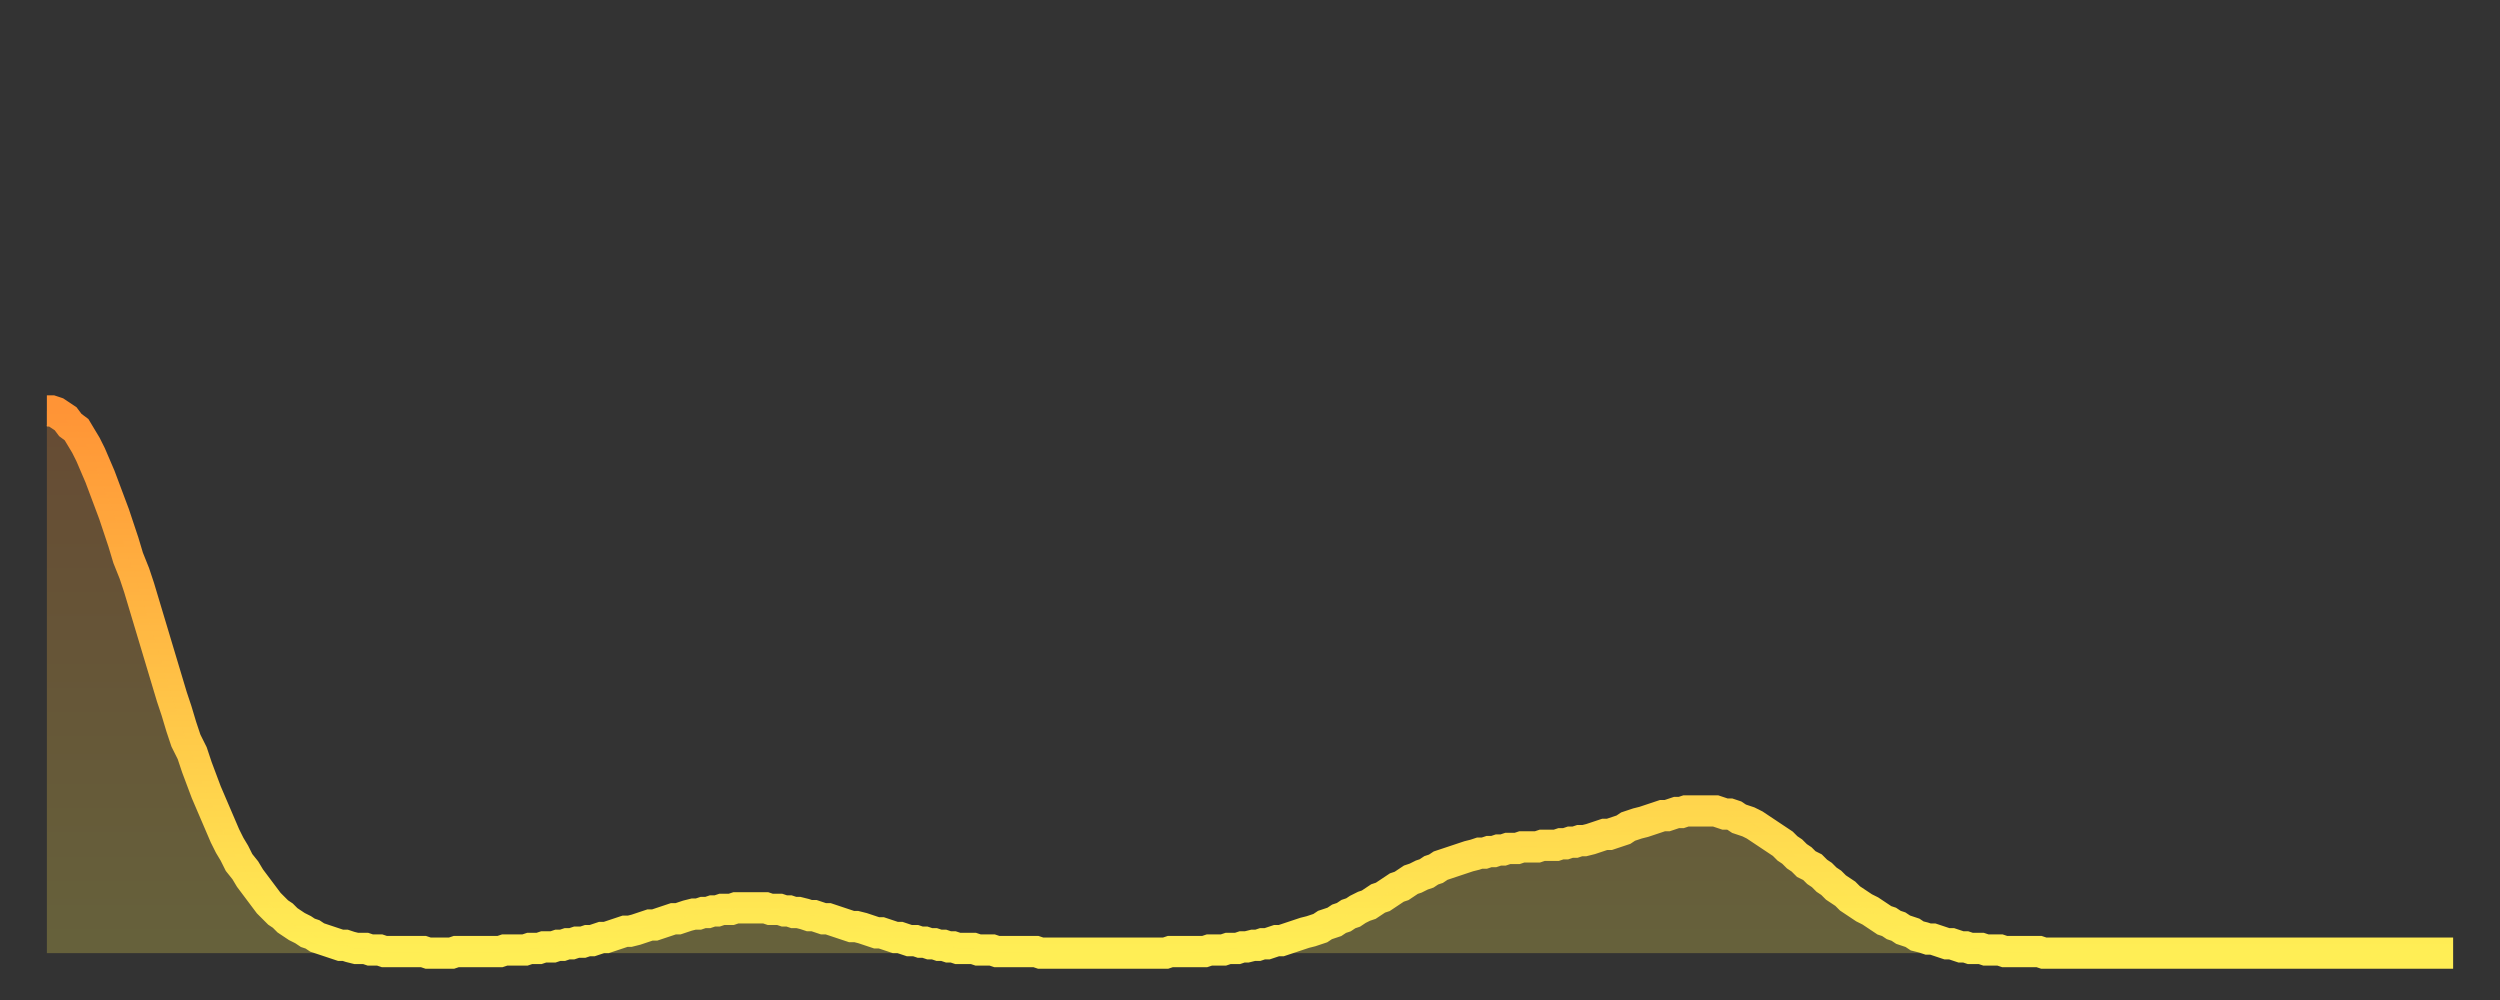
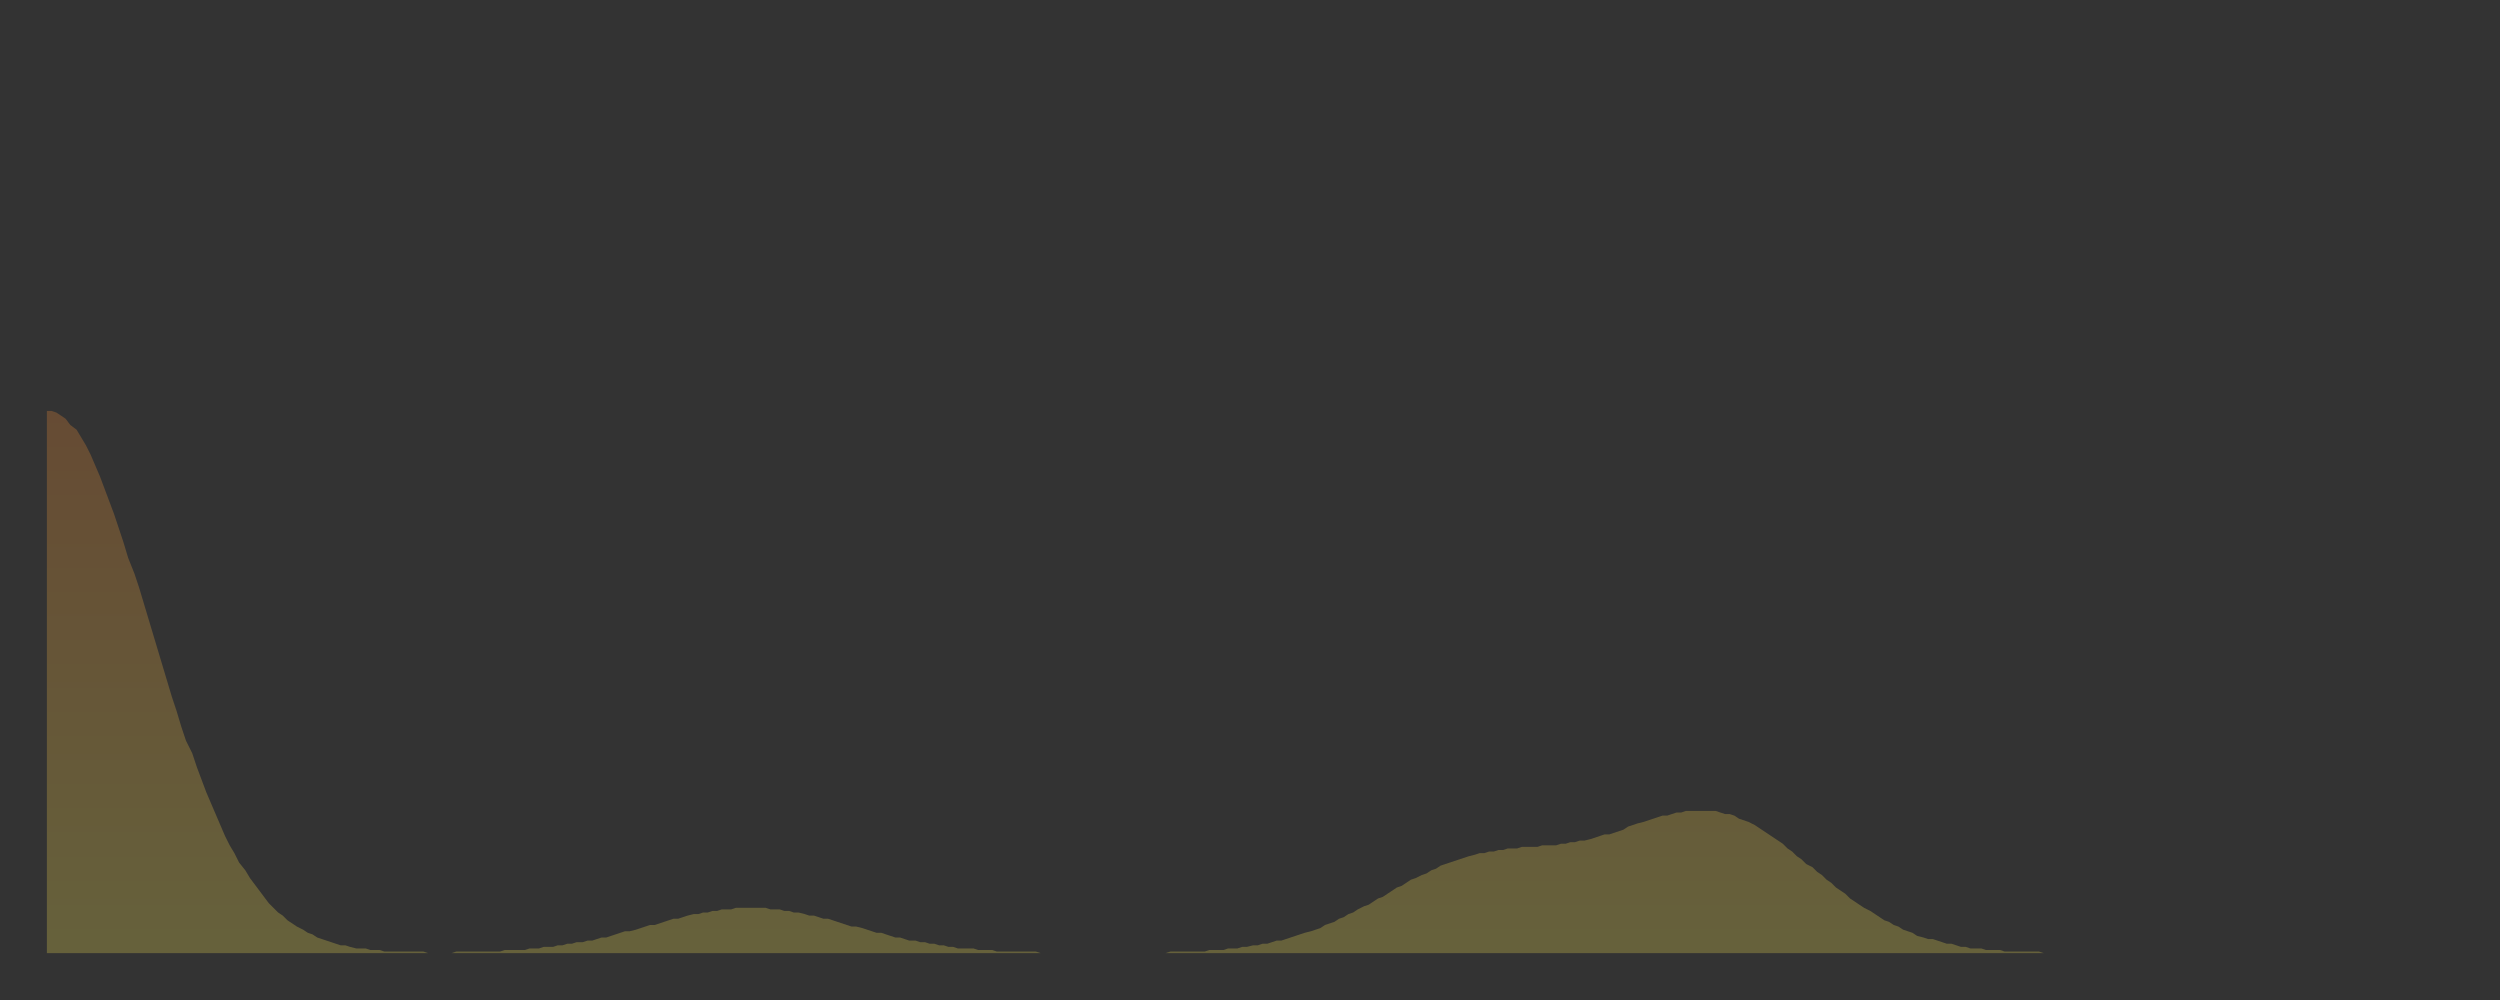
<svg xmlns="http://www.w3.org/2000/svg" baseProfile="full" height="64" version="1.1" width="160">
  <rect width="100%" height="100%" fill="#333333" stroke="none" />
  <defs>
    <linearGradient id="id1287066" x1="0" x2="0" y1="0" y2="1">
      <stop offset="0%" stop-color="#ff9436" />
      <stop offset="50%" stop-color="#ffc146" />
      <stop offset="100%" stop-color="#ffee55" />
    </linearGradient>
  </defs>
  <g transform="translate(3,3)">
    <g>
-       <path d="M 0.0 23.3 0.3 23.3 0.6 23.4 0.9 23.6 1.2 23.8 1.5 24.2 1.9 24.5 2.2 25.0 2.5 25.5 2.8 26.1 3.1 26.8 3.4 27.5 3.7 28.3 4.0 29.1 4.3 29.9 4.6 30.8 4.9 31.7 5.2 32.7 5.6 33.7 5.9 34.6 6.2 35.6 6.5 36.6 6.8 37.6 7.1 38.6 7.4 39.6 7.7 40.6 8.0 41.6 8.3 42.5 8.6 43.5 8.9 44.4 9.3 45.2 9.6 46.1 9.9 46.9 10.2 47.7 10.5 48.4 10.8 49.1 11.1 49.8 11.4 50.5 11.7 51.1 12.0 51.6 12.3 52.2 12.7 52.7 13.0 53.2 13.3 53.6 13.6 54.0 13.9 54.4 14.2 54.8 14.5 55.1 14.8 55.4 15.1 55.6 15.4 55.9 15.7 56.1 16.0 56.3 16.4 56.5 16.7 56.7 17.0 56.8 17.3 57.0 17.6 57.1 17.9 57.2 18.2 57.3 18.5 57.4 18.8 57.5 19.1 57.5 19.4 57.6 19.8 57.7 20.1 57.7 20.4 57.7 20.7 57.8 21.0 57.8 21.3 57.8 21.6 57.9 21.9 57.9 22.2 57.9 22.5 57.9 22.8 57.9 23.1 57.9 23.5 57.9 23.8 57.9 24.1 57.9 24.4 58.0 24.7 58.0 25.0 58.0 25.3 58.0 25.6 58.0 25.9 58.0 26.2 57.9 26.5 57.9 26.8 57.9 27.2 57.9 27.5 57.9 27.8 57.9 28.1 57.9 28.4 57.9 28.7 57.9 29.0 57.9 29.3 57.8 29.6 57.8 29.9 57.8 30.2 57.8 30.6 57.8 30.9 57.7 31.2 57.7 31.5 57.7 31.8 57.6 32.1 57.6 32.4 57.6 32.7 57.5 33.0 57.5 33.3 57.4 33.6 57.4 33.9 57.3 34.3 57.3 34.6 57.2 34.9 57.2 35.2 57.1 35.5 57.0 35.8 57.0 36.1 56.9 36.4 56.8 36.7 56.7 37.0 56.6 37.3 56.6 37.7 56.5 38.0 56.4 38.3 56.3 38.6 56.2 38.9 56.2 39.2 56.1 39.5 56.0 39.8 55.9 40.1 55.8 40.4 55.8 40.7 55.7 41.0 55.6 41.4 55.5 41.7 55.5 42.0 55.4 42.3 55.4 42.6 55.3 42.9 55.3 43.2 55.2 43.5 55.2 43.8 55.2 44.1 55.1 44.4 55.1 44.7 55.1 45.1 55.1 45.4 55.1 45.7 55.1 46.0 55.1 46.3 55.2 46.6 55.2 46.9 55.2 47.2 55.3 47.5 55.3 47.8 55.4 48.1 55.4 48.5 55.5 48.8 55.6 49.1 55.6 49.4 55.7 49.7 55.8 50.0 55.8 50.3 55.9 50.6 56.0 50.9 56.1 51.2 56.2 51.5 56.3 51.8 56.3 52.2 56.4 52.5 56.5 52.8 56.6 53.1 56.7 53.4 56.7 53.7 56.8 54.0 56.9 54.3 57.0 54.6 57.0 54.9 57.1 55.2 57.2 55.6 57.2 55.9 57.3 56.2 57.3 56.5 57.4 56.8 57.4 57.1 57.5 57.4 57.5 57.7 57.6 58.0 57.6 58.3 57.7 58.6 57.7 58.9 57.7 59.3 57.7 59.6 57.8 59.9 57.8 60.2 57.8 60.5 57.8 60.8 57.9 61.1 57.9 61.4 57.9 61.7 57.9 62.0 57.9 62.3 57.9 62.6 57.9 63.0 57.9 63.3 57.9 63.6 58.0 63.9 58.0 64.2 58.0 64.5 58.0 64.8 58.0 65.1 58.0 65.4 58.0 65.7 58.0 66.0 58.0 66.4 58.0 66.7 58.0 67.0 58.0 67.3 58.0 67.6 58.0 67.9 58.0 68.2 58.0 68.5 58.0 68.8 58.0 69.1 58.0 69.4 58.0 69.7 58.0 70.1 58.0 70.4 58.0 70.7 58.0 71.0 58.0 71.3 58.0 71.6 58.0 71.9 57.9 72.2 57.9 72.5 57.9 72.8 57.9 73.1 57.9 73.5 57.9 73.8 57.9 74.1 57.9 74.4 57.8 74.7 57.8 75.0 57.8 75.3 57.8 75.6 57.7 75.9 57.7 76.2 57.7 76.5 57.6 76.8 57.6 77.2 57.5 77.5 57.5 77.8 57.4 78.1 57.4 78.4 57.3 78.7 57.2 79.0 57.2 79.3 57.1 79.6 57.0 79.9 56.9 80.2 56.8 80.5 56.7 80.9 56.6 81.2 56.5 81.5 56.4 81.8 56.2 82.1 56.1 82.4 56.0 82.7 55.8 83.0 55.7 83.3 55.5 83.6 55.4 83.9 55.2 84.3 55.0 84.6 54.9 84.9 54.7 85.2 54.5 85.5 54.4 85.8 54.2 86.1 54.0 86.4 53.8 86.7 53.7 87.0 53.5 87.3 53.3 87.6 53.2 88.0 53.0 88.3 52.9 88.6 52.7 88.9 52.6 89.2 52.4 89.5 52.3 89.8 52.2 90.1 52.1 90.4 52.0 90.7 51.9 91.0 51.8 91.4 51.7 91.7 51.6 92.0 51.6 92.3 51.5 92.6 51.5 92.9 51.4 93.2 51.4 93.5 51.3 93.8 51.3 94.1 51.3 94.4 51.2 94.7 51.2 95.1 51.2 95.4 51.2 95.7 51.1 96.0 51.1 96.3 51.1 96.6 51.1 96.9 51.0 97.2 51.0 97.5 50.9 97.8 50.9 98.1 50.8 98.4 50.8 98.8 50.7 99.1 50.6 99.4 50.5 99.7 50.4 100.0 50.4 100.3 50.3 100.6 50.2 100.9 50.1 101.2 49.9 101.5 49.8 101.8 49.7 102.2 49.6 102.5 49.5 102.8 49.4 103.1 49.3 103.4 49.2 103.7 49.2 104.0 49.1 104.3 49.0 104.6 49.0 104.9 48.9 105.2 48.9 105.5 48.9 105.9 48.9 106.2 48.9 106.5 48.9 106.8 48.9 107.1 49.0 107.4 49.1 107.7 49.1 108.0 49.2 108.3 49.4 108.6 49.5 108.9 49.6 109.3 49.8 109.6 50.0 109.9 50.2 110.2 50.4 110.5 50.6 110.8 50.8 111.1 51.0 111.4 51.3 111.7 51.5 112.0 51.8 112.3 52.0 112.6 52.3 113.0 52.5 113.3 52.8 113.6 53.0 113.9 53.3 114.2 53.5 114.5 53.8 114.8 54.0 115.1 54.2 115.4 54.5 115.7 54.7 116.0 54.9 116.3 55.1 116.7 55.3 117.0 55.5 117.3 55.7 117.6 55.9 117.9 56.0 118.2 56.2 118.5 56.3 118.8 56.5 119.1 56.6 119.4 56.7 119.7 56.9 120.1 57.0 120.4 57.1 120.7 57.1 121.0 57.2 121.3 57.3 121.6 57.4 121.9 57.4 122.2 57.5 122.5 57.6 122.8 57.6 123.1 57.7 123.4 57.7 123.8 57.7 124.1 57.8 124.4 57.8 124.7 57.8 125.0 57.8 125.3 57.9 125.6 57.9 125.9 57.9 126.2 57.9 126.5 57.9 126.8 57.9 127.2 57.9 127.5 57.9 127.8 58.0 128.1 58.0 128.4 58.0 128.7 58.0 129.0 58.0 129.3 58.0 129.6 58.0 129.9 58.0 130.2 58.0 130.5 58.0 130.9 58.0 131.2 58.0 131.5 58.0 131.8 58.0 132.1 58.0 132.4 58.0 132.7 58.0 133.0 58.0 133.3 58.0 133.6 58.0 133.9 58.0 134.2 58.0 134.6 58.0 134.9 58.0 135.2 58.0 135.5 58.0 135.8 58.0 136.1 58.0 136.4 58.0 136.7 58.0 137.0 58.0 137.3 58.0 137.6 58.0 138.0 58.0 138.3 58.0 138.6 58.0 138.9 58.0 139.2 58.0 139.5 58.0 139.8 58.0 140.1 58.0 140.4 58.0 140.7 58.0 141.0 58.0 141.3 58.0 141.7 58.0 142.0 58.0 142.3 58.0 142.6 58.0 142.9 58.0 143.2 58.0 143.5 58.0 143.8 58.0 144.1 58.0 144.4 58.0 144.7 58.0 145.1 58.0 145.4 58.0 145.7 58.0 146.0 58.0 146.3 58.0 146.6 58.0 146.9 58.0 147.2 58.0 147.5 58.0 147.8 58.0 148.1 58.0 148.4 58.0 148.8 58.0 149.1 58.0 149.4 58.0 149.7 58.0 150.0 58.0 150.3 58.0 150.6 58.0 150.9 58.0 151.2 58.0 151.5 58.0 151.8 58.0 152.1 58.0 152.5 58.0 152.8 58.0 153.1 58.0 153.4 58.0 153.7 58.0 154.0 58.0" fill="none" id="graph-curve" opacity="1" stroke="url(#id1287066)" stroke-width="2" />
      <path d="M 0 58 L 0.0 23.3 0.3 23.3 0.6 23.4 0.9 23.6 1.2 23.8 1.5 24.2 1.9 24.5 2.2 25.0 2.5 25.5 2.8 26.1 3.1 26.8 3.4 27.5 3.7 28.3 4.0 29.1 4.3 29.9 4.6 30.8 4.9 31.7 5.2 32.7 5.6 33.7 5.9 34.6 6.2 35.6 6.5 36.6 6.8 37.6 7.1 38.6 7.4 39.6 7.7 40.6 8.0 41.6 8.3 42.5 8.6 43.5 8.9 44.4 9.3 45.2 9.6 46.1 9.9 46.9 10.2 47.7 10.5 48.4 10.8 49.1 11.1 49.8 11.4 50.5 11.7 51.1 12.0 51.6 12.3 52.2 12.7 52.7 13.0 53.2 13.3 53.6 13.6 54.0 13.9 54.4 14.2 54.8 14.5 55.1 14.8 55.4 15.1 55.6 15.4 55.9 15.7 56.1 16.0 56.3 16.4 56.5 16.7 56.7 17.0 56.8 17.3 57.0 17.6 57.1 17.9 57.2 18.2 57.3 18.5 57.4 18.8 57.5 19.1 57.5 19.4 57.6 19.8 57.7 20.1 57.7 20.4 57.7 20.7 57.8 21.0 57.8 21.3 57.8 21.6 57.9 21.9 57.9 22.2 57.9 22.5 57.9 22.8 57.9 23.1 57.9 23.5 57.9 23.8 57.9 24.1 57.9 24.4 58.0 24.7 58.0 25.0 58.0 25.3 58.0 25.6 58.0 25.9 58.0 26.2 57.9 26.5 57.9 26.8 57.9 27.2 57.9 27.5 57.9 27.8 57.9 28.1 57.9 28.4 57.9 28.7 57.9 29.0 57.9 29.3 57.8 29.6 57.8 29.9 57.8 30.2 57.8 30.6 57.8 30.9 57.7 31.2 57.7 31.5 57.7 31.8 57.6 32.1 57.6 32.4 57.6 32.7 57.5 33.0 57.5 33.3 57.4 33.6 57.4 33.9 57.3 34.3 57.3 34.6 57.2 34.9 57.2 35.2 57.1 35.5 57.0 35.8 57.0 36.1 56.9 36.4 56.8 36.7 56.7 37.0 56.6 37.3 56.6 37.7 56.5 38.0 56.4 38.3 56.3 38.6 56.2 38.9 56.2 39.2 56.1 39.5 56.0 39.8 55.9 40.1 55.8 40.4 55.8 40.7 55.7 41.0 55.6 41.4 55.5 41.7 55.5 42.0 55.4 42.3 55.4 42.6 55.3 42.9 55.3 43.2 55.2 43.5 55.2 43.8 55.2 44.1 55.1 44.4 55.1 44.7 55.1 45.1 55.1 45.4 55.1 45.7 55.1 46.0 55.1 46.3 55.2 46.6 55.2 46.9 55.2 47.2 55.3 47.5 55.3 47.8 55.4 48.1 55.4 48.5 55.5 48.8 55.6 49.1 55.6 49.4 55.7 49.7 55.8 50.0 55.8 50.3 55.9 50.6 56.0 50.9 56.1 51.2 56.2 51.5 56.3 51.8 56.3 52.2 56.4 52.5 56.5 52.8 56.6 53.1 56.7 53.4 56.7 53.7 56.8 54.0 56.9 54.3 57.0 54.6 57.0 54.9 57.1 55.2 57.2 55.6 57.2 55.9 57.3 56.2 57.3 56.5 57.4 56.8 57.4 57.1 57.5 57.4 57.5 57.7 57.6 58.0 57.6 58.3 57.7 58.6 57.7 58.9 57.7 59.3 57.7 59.6 57.8 59.9 57.8 60.2 57.8 60.5 57.8 60.8 57.9 61.1 57.9 61.4 57.9 61.7 57.9 62.0 57.9 62.3 57.9 62.6 57.9 63.0 57.9 63.3 57.9 63.6 58.0 63.9 58.0 64.2 58.0 64.5 58.0 64.8 58.0 65.1 58.0 65.4 58.0 65.7 58.0 66.0 58.0 66.4 58.0 66.7 58.0 67.0 58.0 67.3 58.0 67.6 58.0 67.9 58.0 68.2 58.0 68.5 58.0 68.8 58.0 69.1 58.0 69.4 58.0 69.7 58.0 70.1 58.0 70.4 58.0 70.7 58.0 71.0 58.0 71.3 58.0 71.6 58.0 71.9 57.9 72.2 57.9 72.5 57.9 72.8 57.9 73.1 57.9 73.5 57.9 73.8 57.9 74.1 57.9 74.4 57.8 74.7 57.8 75.0 57.8 75.3 57.8 75.6 57.7 75.9 57.7 76.2 57.7 76.5 57.6 76.8 57.6 77.2 57.5 77.5 57.5 77.8 57.4 78.1 57.4 78.4 57.3 78.7 57.2 79.0 57.2 79.3 57.1 79.6 57.0 79.9 56.9 80.2 56.8 80.5 56.7 80.9 56.6 81.2 56.5 81.5 56.4 81.8 56.2 82.1 56.1 82.4 56.0 82.7 55.8 83.0 55.7 83.3 55.5 83.6 55.4 83.9 55.2 84.3 55.0 84.6 54.9 84.9 54.7 85.2 54.5 85.5 54.4 85.8 54.2 86.1 54.0 86.4 53.8 86.7 53.7 87.0 53.5 87.3 53.3 87.6 53.2 88.0 53.0 88.3 52.9 88.6 52.7 88.9 52.6 89.2 52.4 89.5 52.3 89.8 52.2 90.1 52.1 90.4 52.0 90.7 51.9 91.0 51.8 91.4 51.7 91.7 51.6 92.0 51.6 92.3 51.5 92.6 51.5 92.9 51.4 93.2 51.4 93.5 51.3 93.8 51.3 94.1 51.3 94.4 51.2 94.7 51.2 95.1 51.2 95.4 51.2 95.7 51.1 96.0 51.1 96.3 51.1 96.6 51.1 96.9 51.0 97.2 51.0 97.5 50.9 97.8 50.9 98.1 50.8 98.4 50.8 98.8 50.7 99.1 50.6 99.4 50.5 99.7 50.4 100.0 50.4 100.3 50.3 100.6 50.2 100.9 50.1 101.2 49.9 101.5 49.8 101.8 49.7 102.2 49.6 102.5 49.5 102.8 49.4 103.1 49.3 103.4 49.2 103.7 49.2 104.0 49.1 104.3 49.0 104.6 49.0 104.9 48.9 105.2 48.9 105.5 48.9 105.9 48.9 106.2 48.9 106.5 48.9 106.8 48.9 107.1 49.0 107.4 49.1 107.7 49.1 108.0 49.2 108.3 49.4 108.6 49.5 108.9 49.6 109.3 49.8 109.6 50.0 109.9 50.2 110.2 50.4 110.5 50.6 110.8 50.8 111.1 51.0 111.4 51.3 111.7 51.5 112.0 51.8 112.3 52.0 112.6 52.3 113.0 52.5 113.3 52.8 113.6 53.0 113.9 53.3 114.2 53.5 114.5 53.8 114.8 54.0 115.1 54.2 115.4 54.5 115.7 54.7 116.0 54.9 116.3 55.1 116.7 55.3 117.0 55.5 117.3 55.7 117.6 55.9 117.9 56.0 118.2 56.2 118.5 56.3 118.8 56.5 119.1 56.6 119.4 56.7 119.7 56.9 120.1 57.0 120.4 57.1 120.7 57.1 121.0 57.2 121.3 57.3 121.6 57.4 121.9 57.4 122.2 57.5 122.5 57.6 122.8 57.6 123.1 57.7 123.4 57.7 123.8 57.7 124.1 57.8 124.4 57.8 124.7 57.8 125.0 57.8 125.3 57.9 125.6 57.9 125.9 57.9 126.2 57.9 126.5 57.9 126.8 57.9 127.2 57.9 127.5 57.9 127.8 58.0 128.1 58.0 128.4 58.0 128.7 58.0 129.0 58.0 129.3 58.0 129.6 58.0 129.9 58.0 130.2 58.0 130.5 58.0 130.9 58.0 131.2 58.0 131.5 58.0 131.8 58.0 132.1 58.0 132.4 58.0 132.7 58.0 133.0 58.0 133.3 58.0 133.6 58.0 133.9 58.0 134.2 58.0 134.6 58.0 134.9 58.0 135.2 58.0 135.5 58.0 135.8 58.0 136.1 58.0 136.4 58.0 136.7 58.0 137.0 58.0 137.3 58.0 137.6 58.0 138.0 58.0 138.3 58.0 138.6 58.0 138.9 58.0 139.2 58.0 139.5 58.0 139.8 58.0 140.1 58.0 140.4 58.0 140.7 58.0 141.0 58.0 141.3 58.0 141.7 58.0 142.0 58.0 142.3 58.0 142.6 58.0 142.9 58.0 143.2 58.0 143.5 58.0 143.8 58.0 144.1 58.0 144.4 58.0 144.7 58.0 145.1 58.0 145.4 58.0 145.7 58.0 146.0 58.0 146.3 58.0 146.6 58.0 146.9 58.0 147.2 58.0 147.5 58.0 147.8 58.0 148.1 58.0 148.4 58.0 148.8 58.0 149.1 58.0 149.4 58.0 149.7 58.0 150.0 58.0 150.3 58.0 150.6 58.0 150.9 58.0 151.2 58.0 151.5 58.0 151.8 58.0 152.1 58.0 152.5 58.0 152.8 58.0 153.1 58.0 153.4 58.0 153.7 58.0 154.0 58.0 154 58" fill="url(#id1287066)" fill-opacity=".25" id="graph-shadow" />
    </g>
  </g>
</svg>